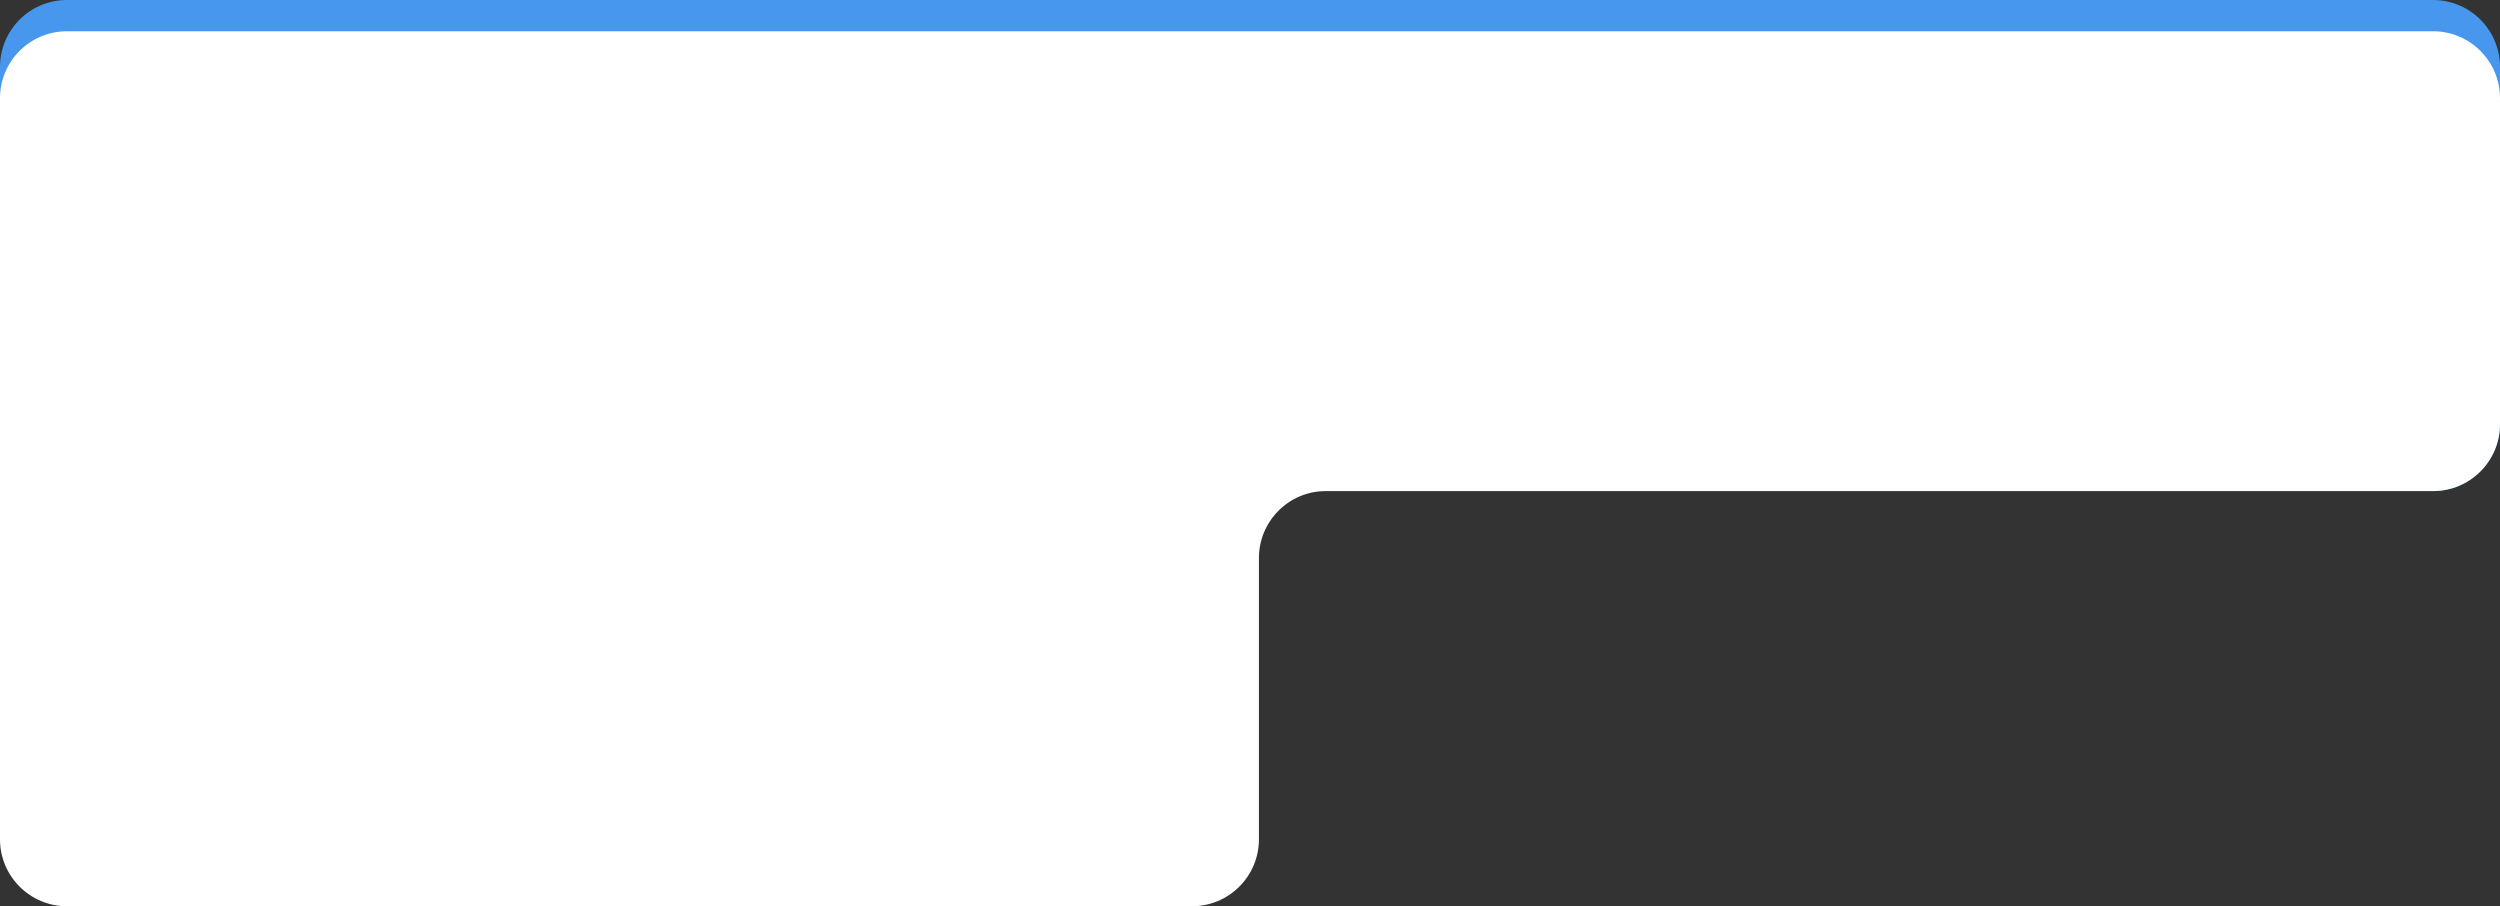
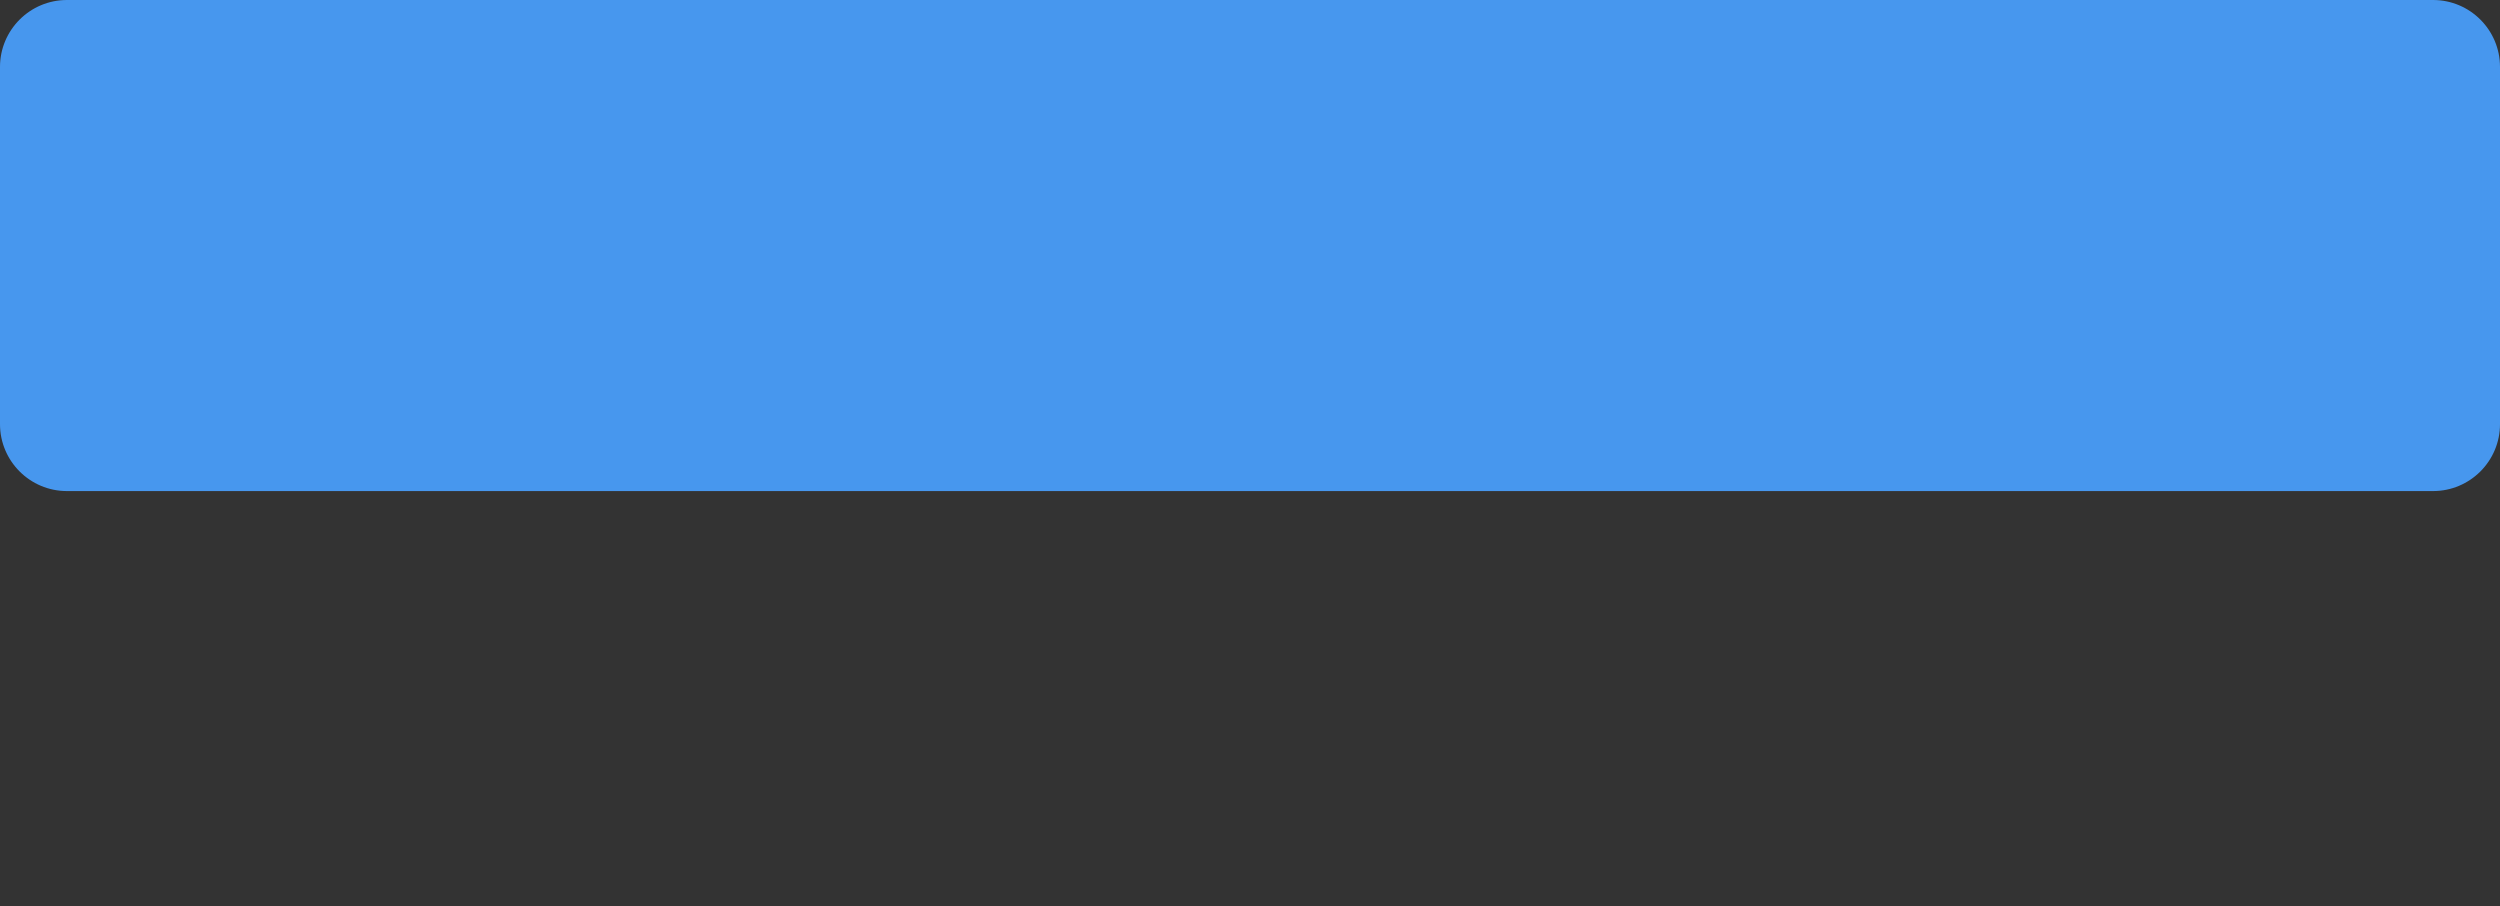
<svg xmlns="http://www.w3.org/2000/svg" width="560" height="203" viewBox="0 0 560 203" fill="none">
  <rect x="0" y="0" width="560" height="203" fill="#333333" stroke="none" />
  <path d="M0 15C0 6.716 6.716 0 15 0H140H210H245H262.5H271.25H280.724H288.75H297.5H315H350H420H490H545C553.284 0 560 6.716 560 15V18.941V27.5V55V95C560 103.284 553.284 110 545 110H420H350H315H297.5H288.75H279.035H271.25H262.5H245H210H140H15C6.716 110 0 103.284 0 95V15Z" fill="#4797EE" />
-   <path d="M0 22C0 13.716 6.716 7 15 7H140H210H245H262.5H271.25H280.724H288.75H297.5H315H350H420H490H545C553.284 7 560 13.716 560 22V24.736V32.75V58.5V95C560 103.284 553.284 110 545 110H420H297C288.716 110 282 116.716 282 125L282 188C282 196.284 275.284 203 267 203H243.75H226.25H210H140H15C6.716 203 0 196.284 0 188V22Z" fill="white" />
</svg>